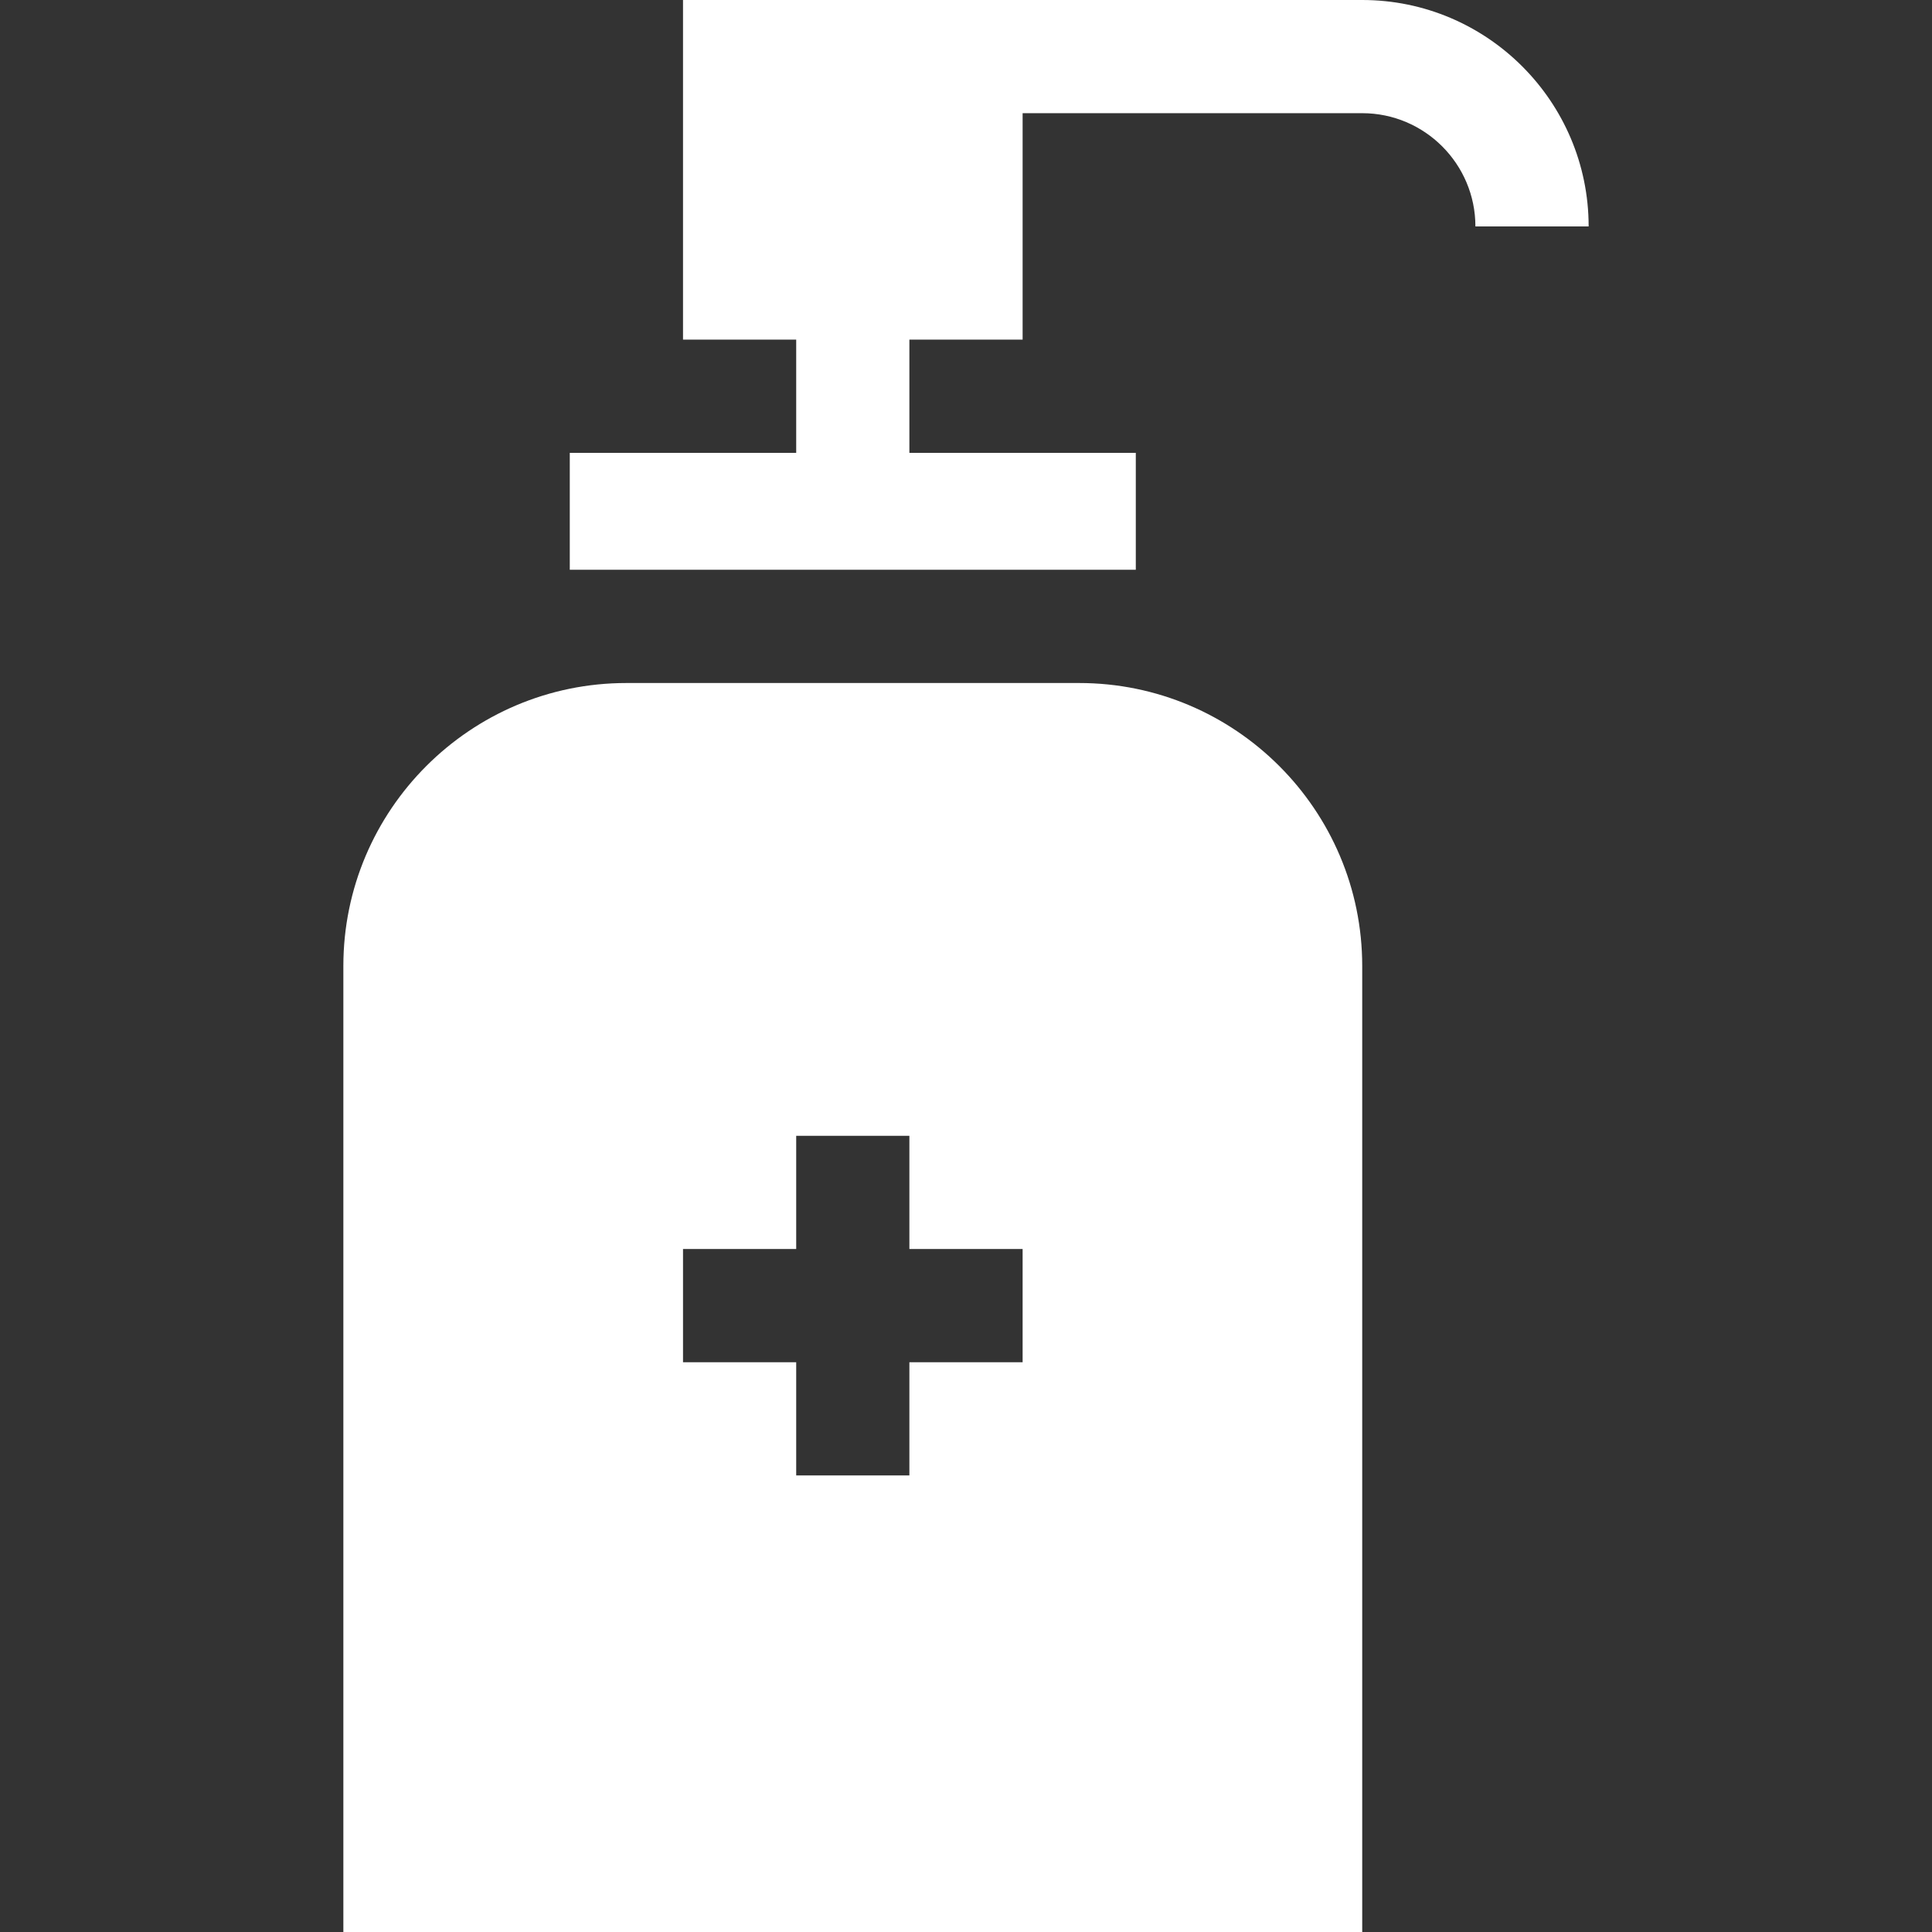
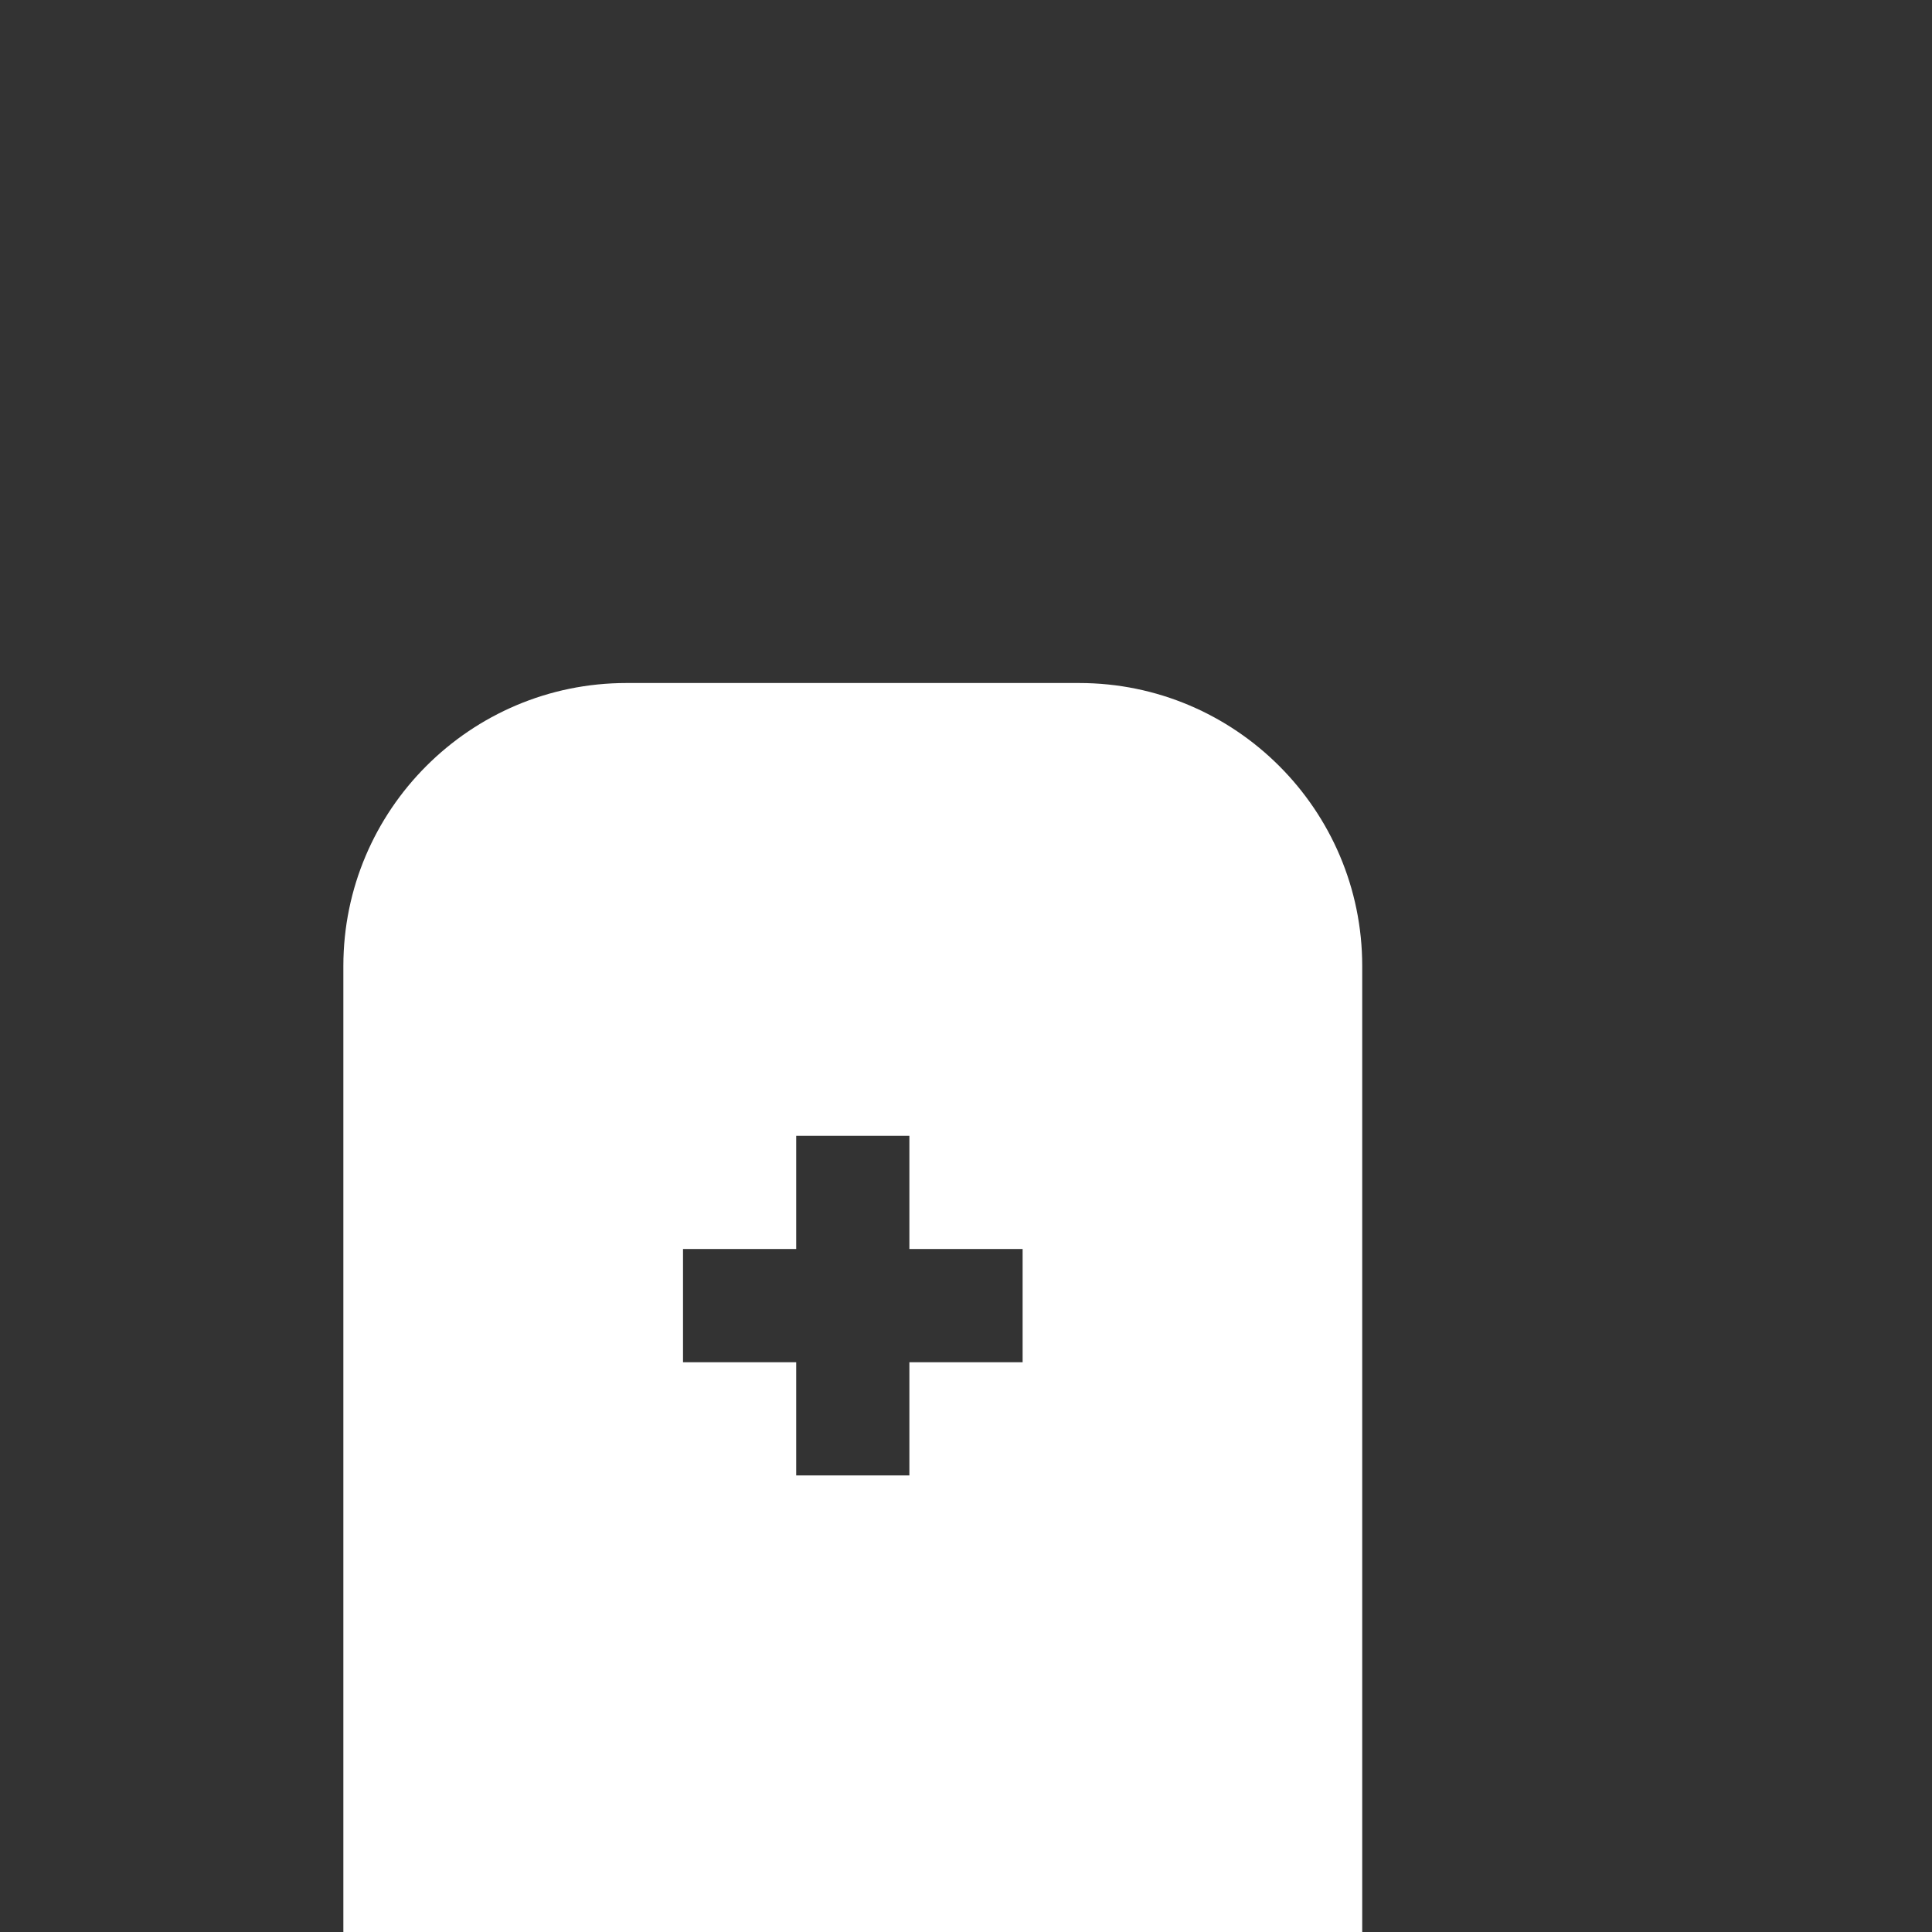
<svg xmlns="http://www.w3.org/2000/svg" width="36" height="36" viewBox="0 0 36 36" fill="none">
  <rect x="0" y="0" width="36" height="36" fill="#333333" stroke="none" />
-   <path d="M25.383 0C25.019 0 12.268 0 12.727 0V6.328H14.836V8.438H10.617V10.617H21.164V8.438H16.945V6.328H19.055V2.109H25.383C26.546 2.109 27.492 3.056 27.492 4.219H29.602C29.602 1.892 27.709 0 25.383 0Z" fill="white" />
  <path d="M20.109 12.727H11.672C8.764 12.727 6.398 15.092 6.398 18V36H25.383V18C25.383 15.092 23.017 12.727 20.109 12.727ZM19.055 25.383H16.945V27.492H14.836V25.383H12.727V23.273H14.836V21.164H16.945V23.273H19.055V25.383Z" fill="white" />
</svg>